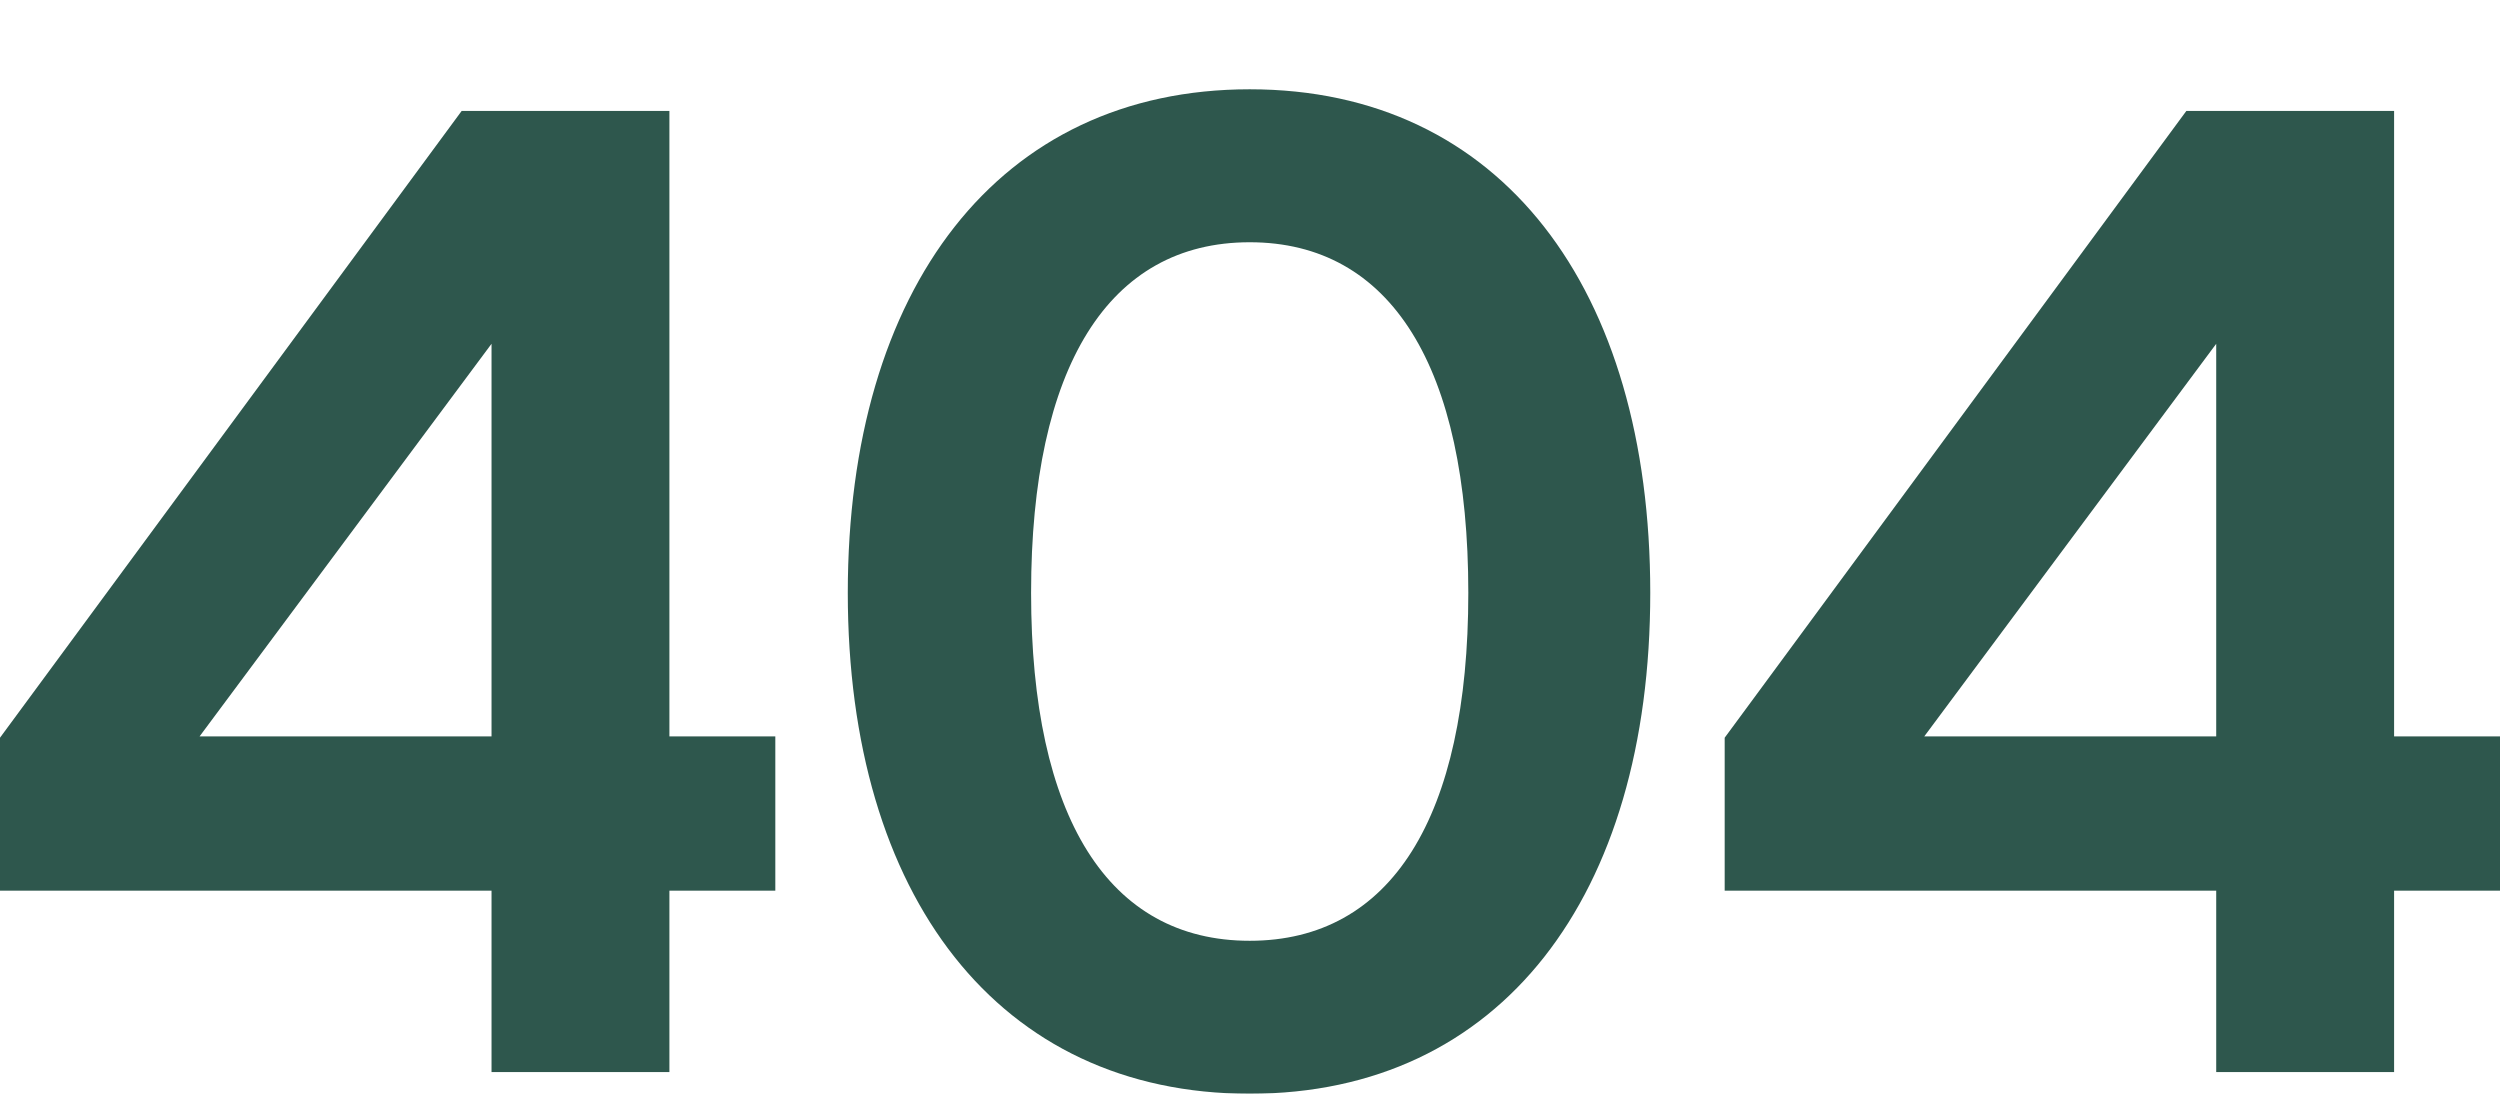
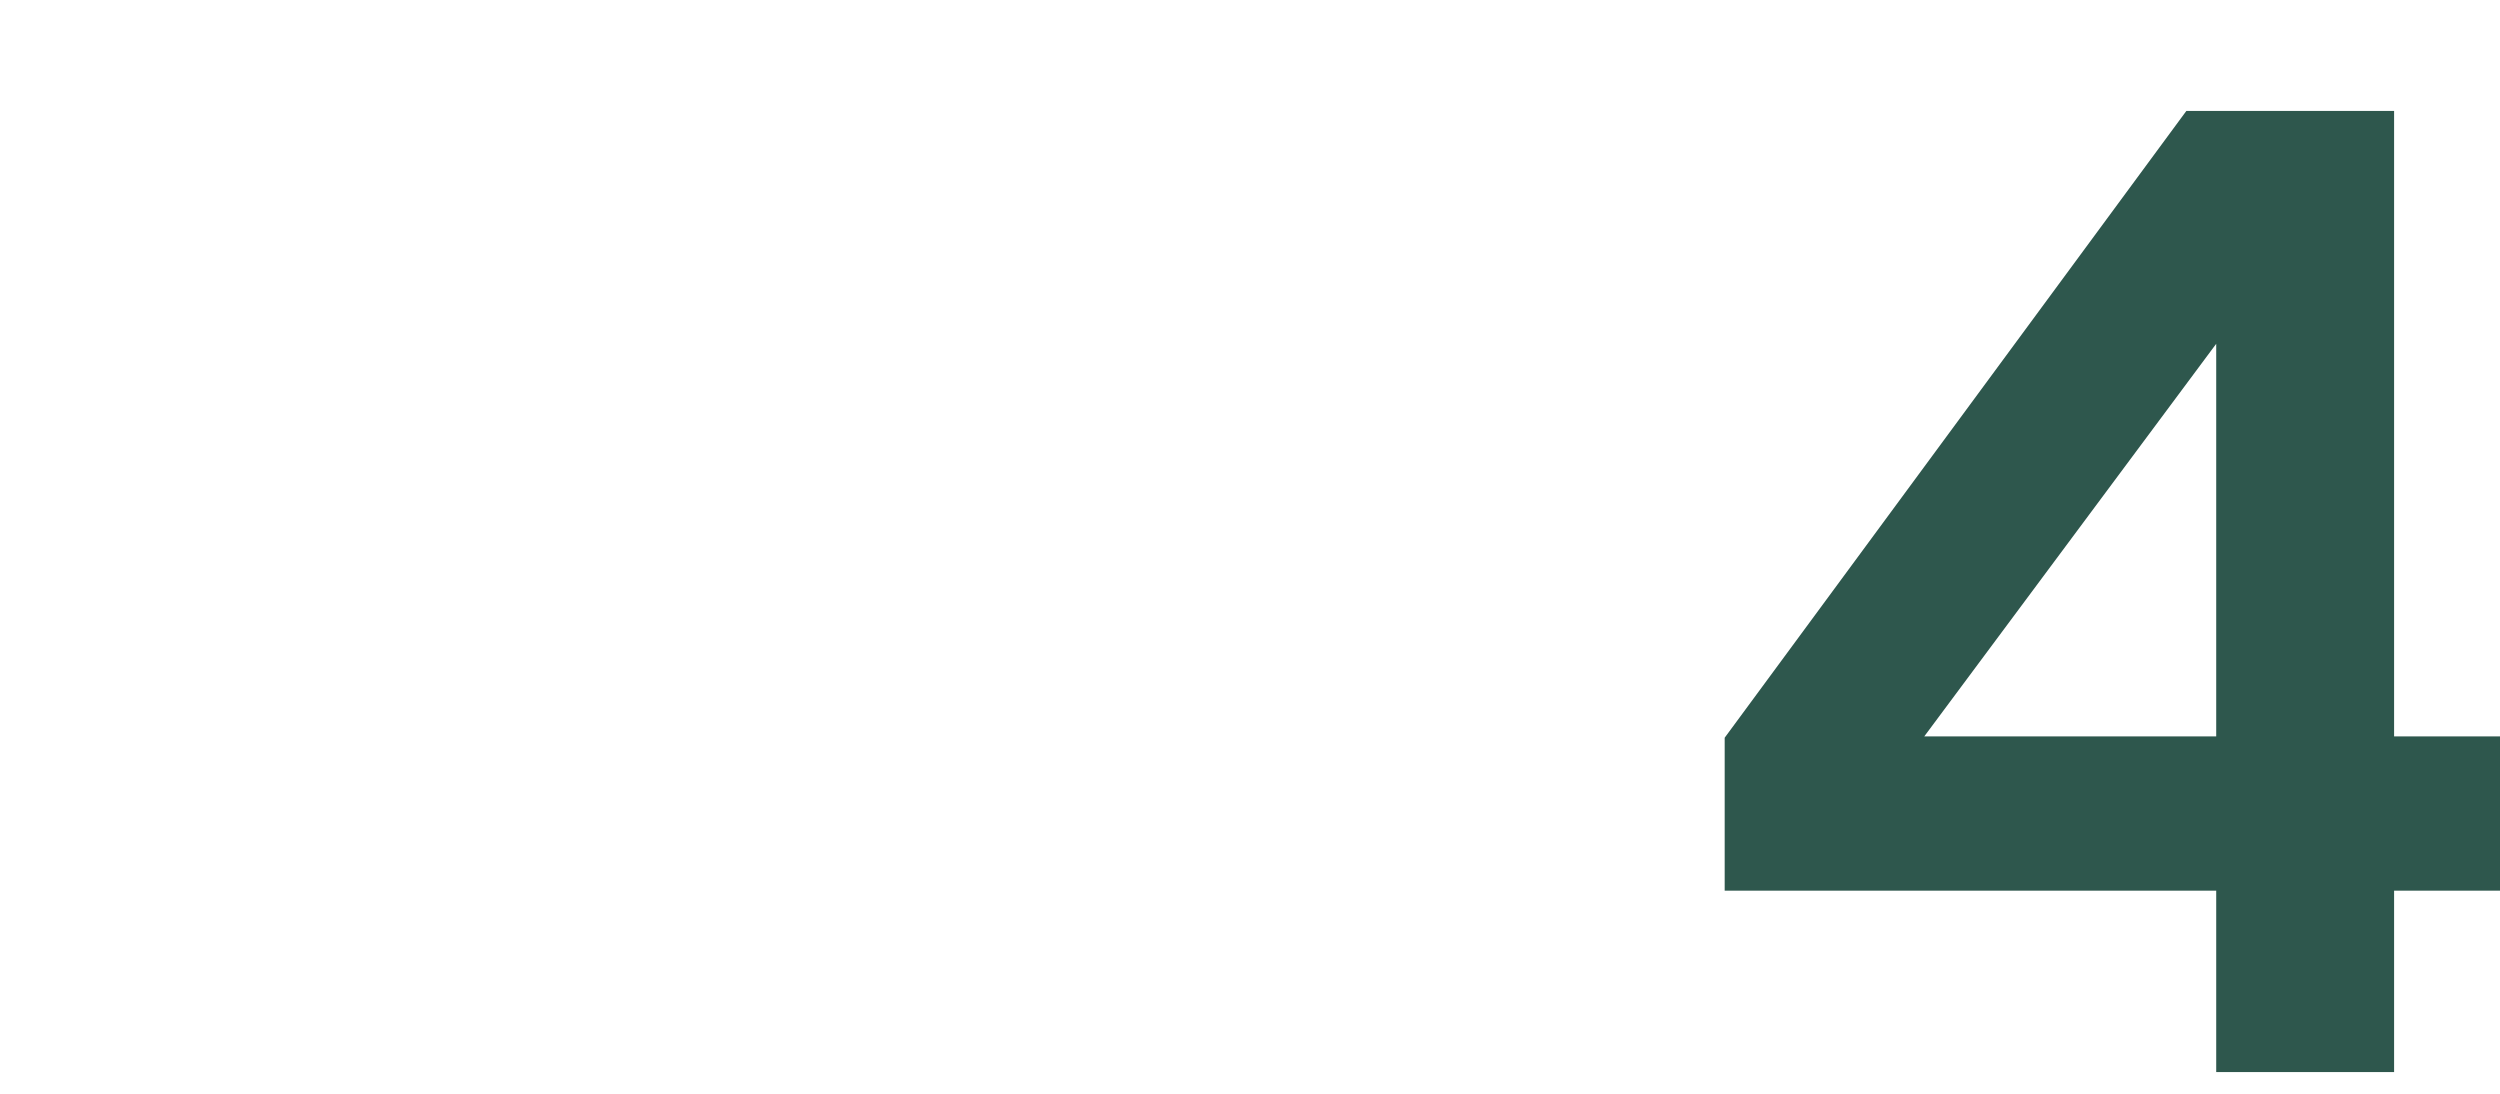
<svg xmlns="http://www.w3.org/2000/svg" width="336" height="147" viewBox="0 0 336 147" fill="none">
  <g filter="url(#filter0_d_14971_2769)">
-     <path d="M89.968 2.911V86.968H104.203V107.709H89.968V132.089H66.062V107.709H0V87.15L62.047 2.911H89.968ZM26.826 86.968H66.062V34.205L26.826 86.968Z" fill="#2E574D" />
-     <path d="M167.96 135C134.199 135 113.943 108.437 113.943 67.682C113.943 26.745 134.199 0 167.96 0C201.721 0 221.795 26.745 221.795 67.682C221.795 108.437 201.721 135 167.96 135ZM138.579 67.682C138.579 97.884 148.981 114.441 167.96 114.441C186.939 114.441 197.341 97.884 197.341 67.682C197.341 37.298 186.939 20.559 167.96 20.559C148.981 20.559 138.579 37.298 138.579 67.682Z" fill="#2E574D" />
    <path d="M321.766 2.911V86.968H336V107.709H321.766V132.089H297.859V107.709H231.797V87.15L293.844 2.911H321.766ZM258.624 86.968H297.859V34.205L258.624 86.968Z" fill="#2E574D" />
  </g>
  <defs>
    <filter id="filter0_d_14971_2769" x="0" y="0" width="336" height="147" filterUnits="userSpaceOnUse" color-interpolation-filters="sRGB">
      <feFlood flood-opacity="0" result="BackgroundImageFix" />
      <feColorMatrix in="SourceAlpha" type="matrix" values="0 0 0 0 0 0 0 0 0 0 0 0 0 0 0 0 0 0 127 0" result="hardAlpha" />
      <feOffset dy="12" />
      <feComposite in2="hardAlpha" operator="out" />
      <feColorMatrix type="matrix" values="0 0 0 0 0.765 0 0 0 0 0.957 0 0 0 0 0.6 0 0 0 0.28 0" />
      <feBlend mode="normal" in2="BackgroundImageFix" result="effect1_dropShadow_14971_2769" />
      <feBlend mode="normal" in="SourceGraphic" in2="effect1_dropShadow_14971_2769" result="shape" />
    </filter>
  </defs>
</svg>